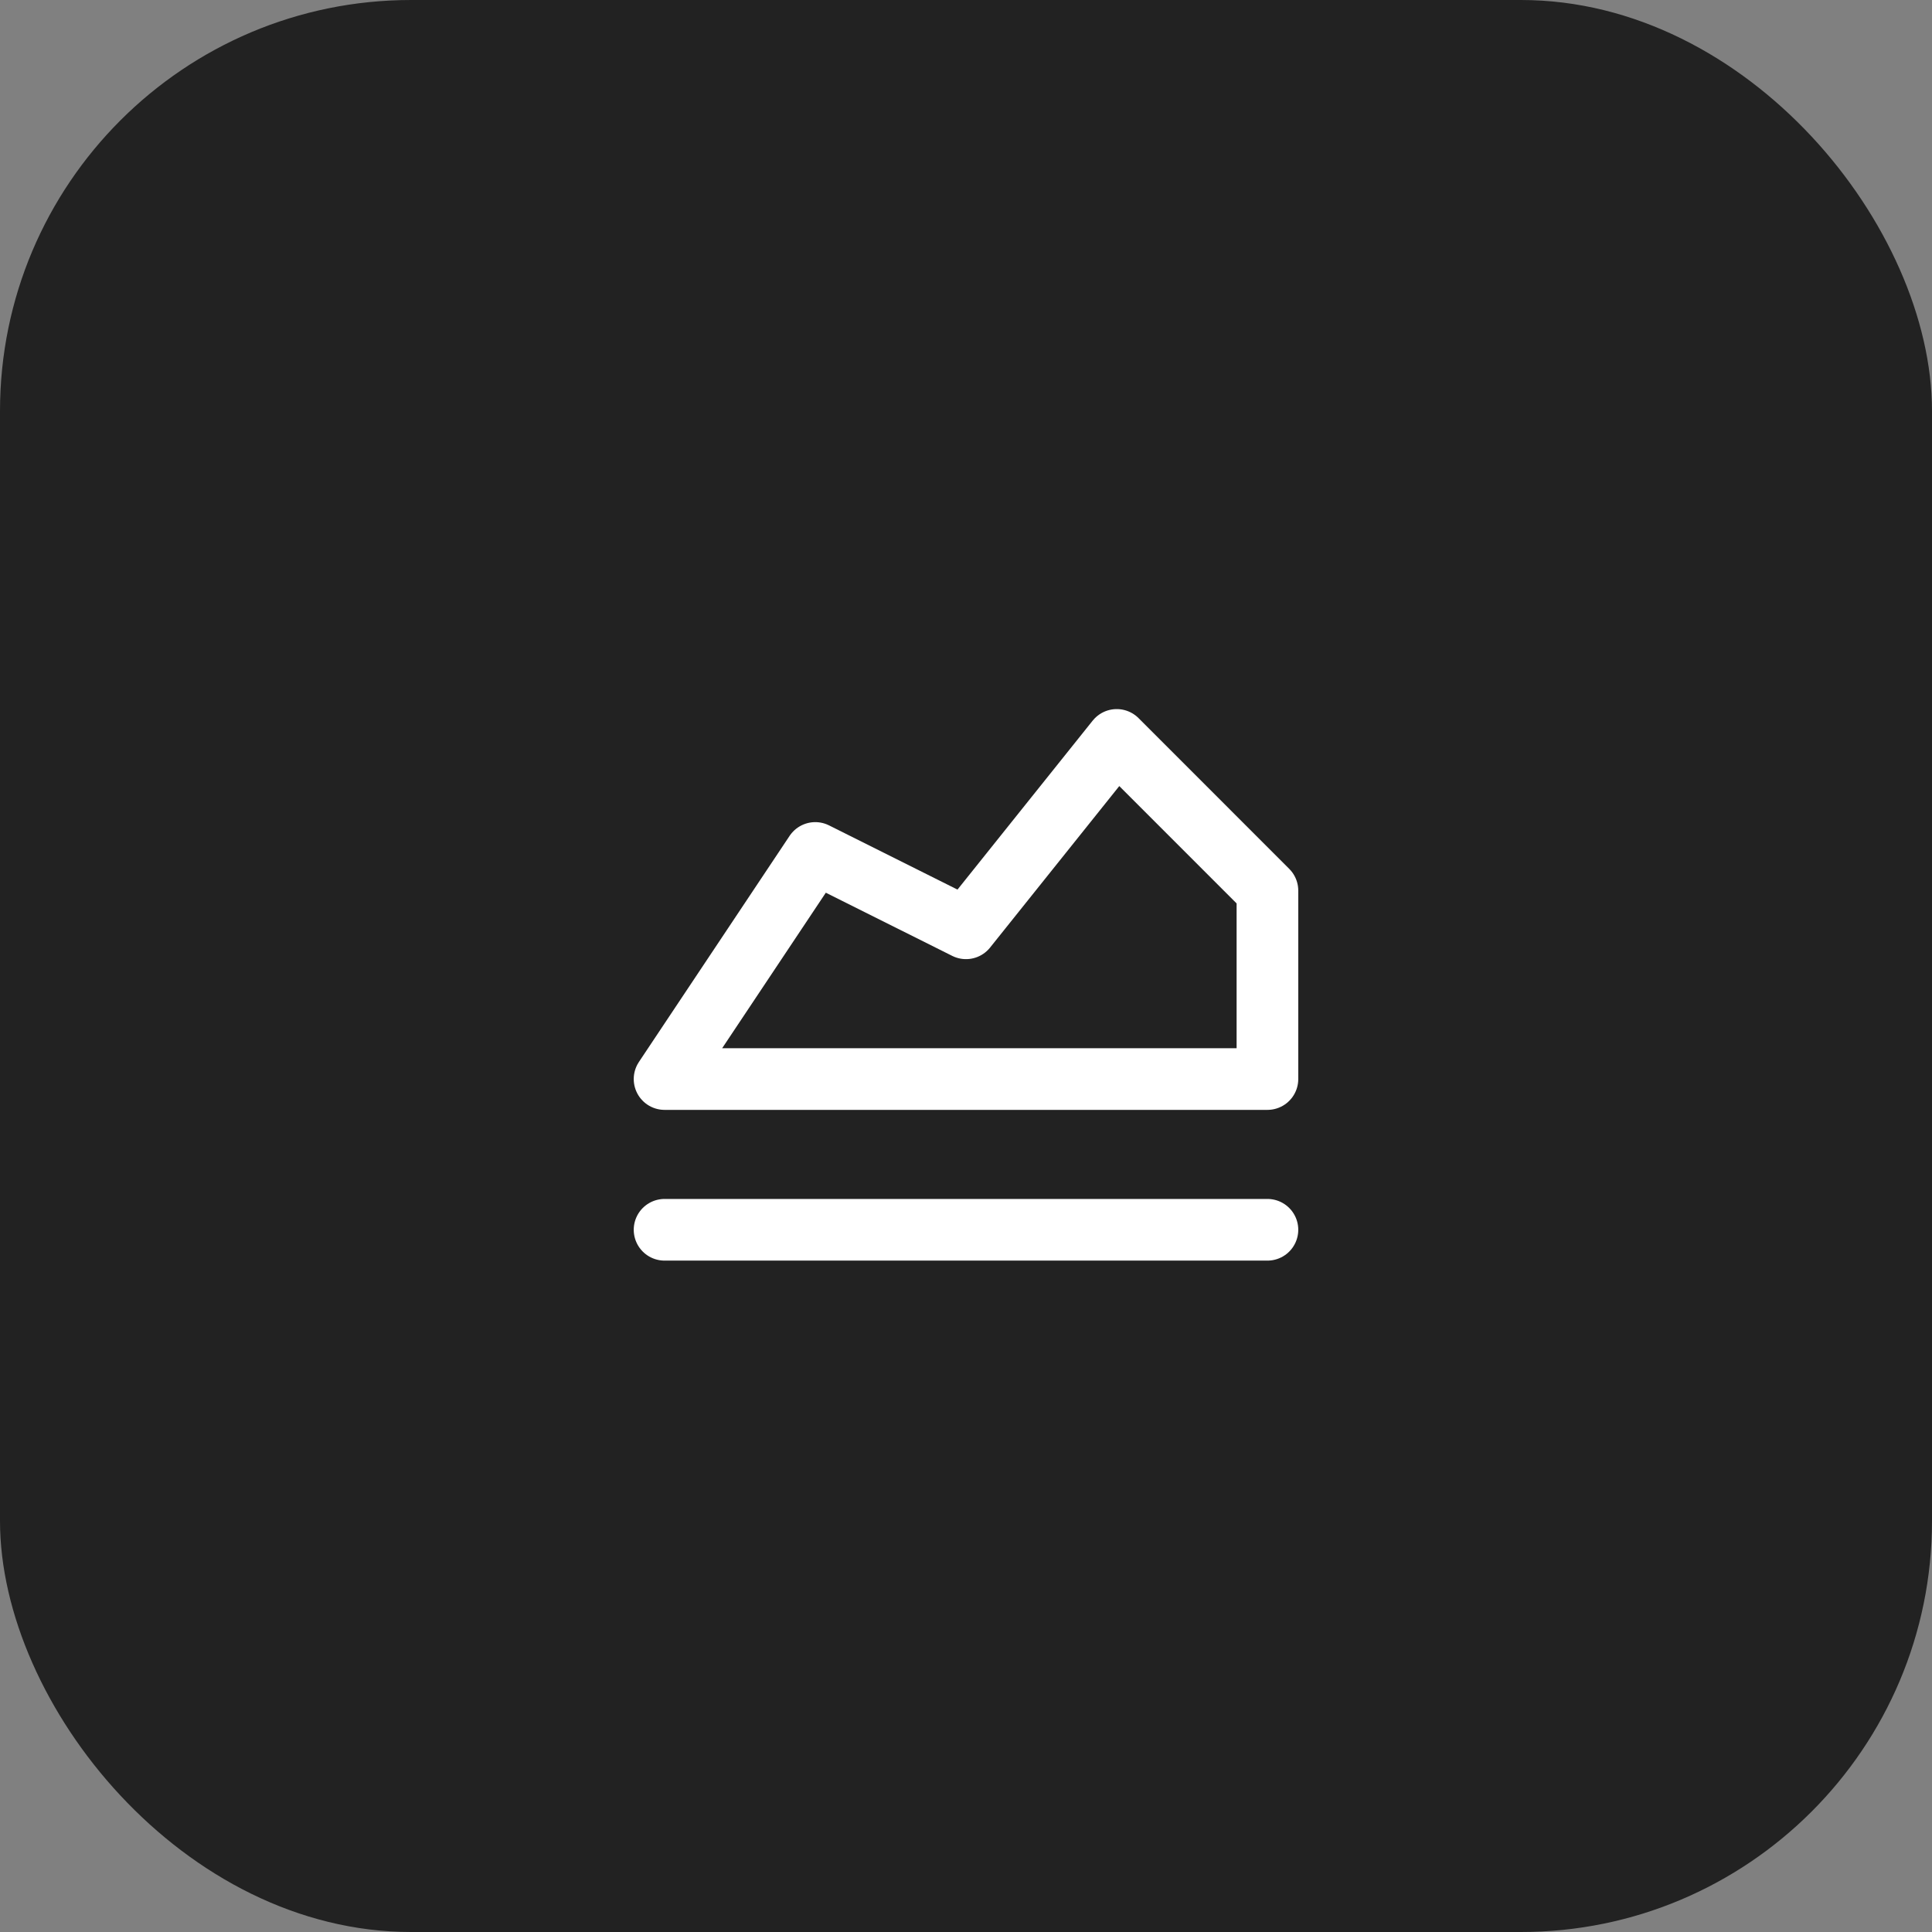
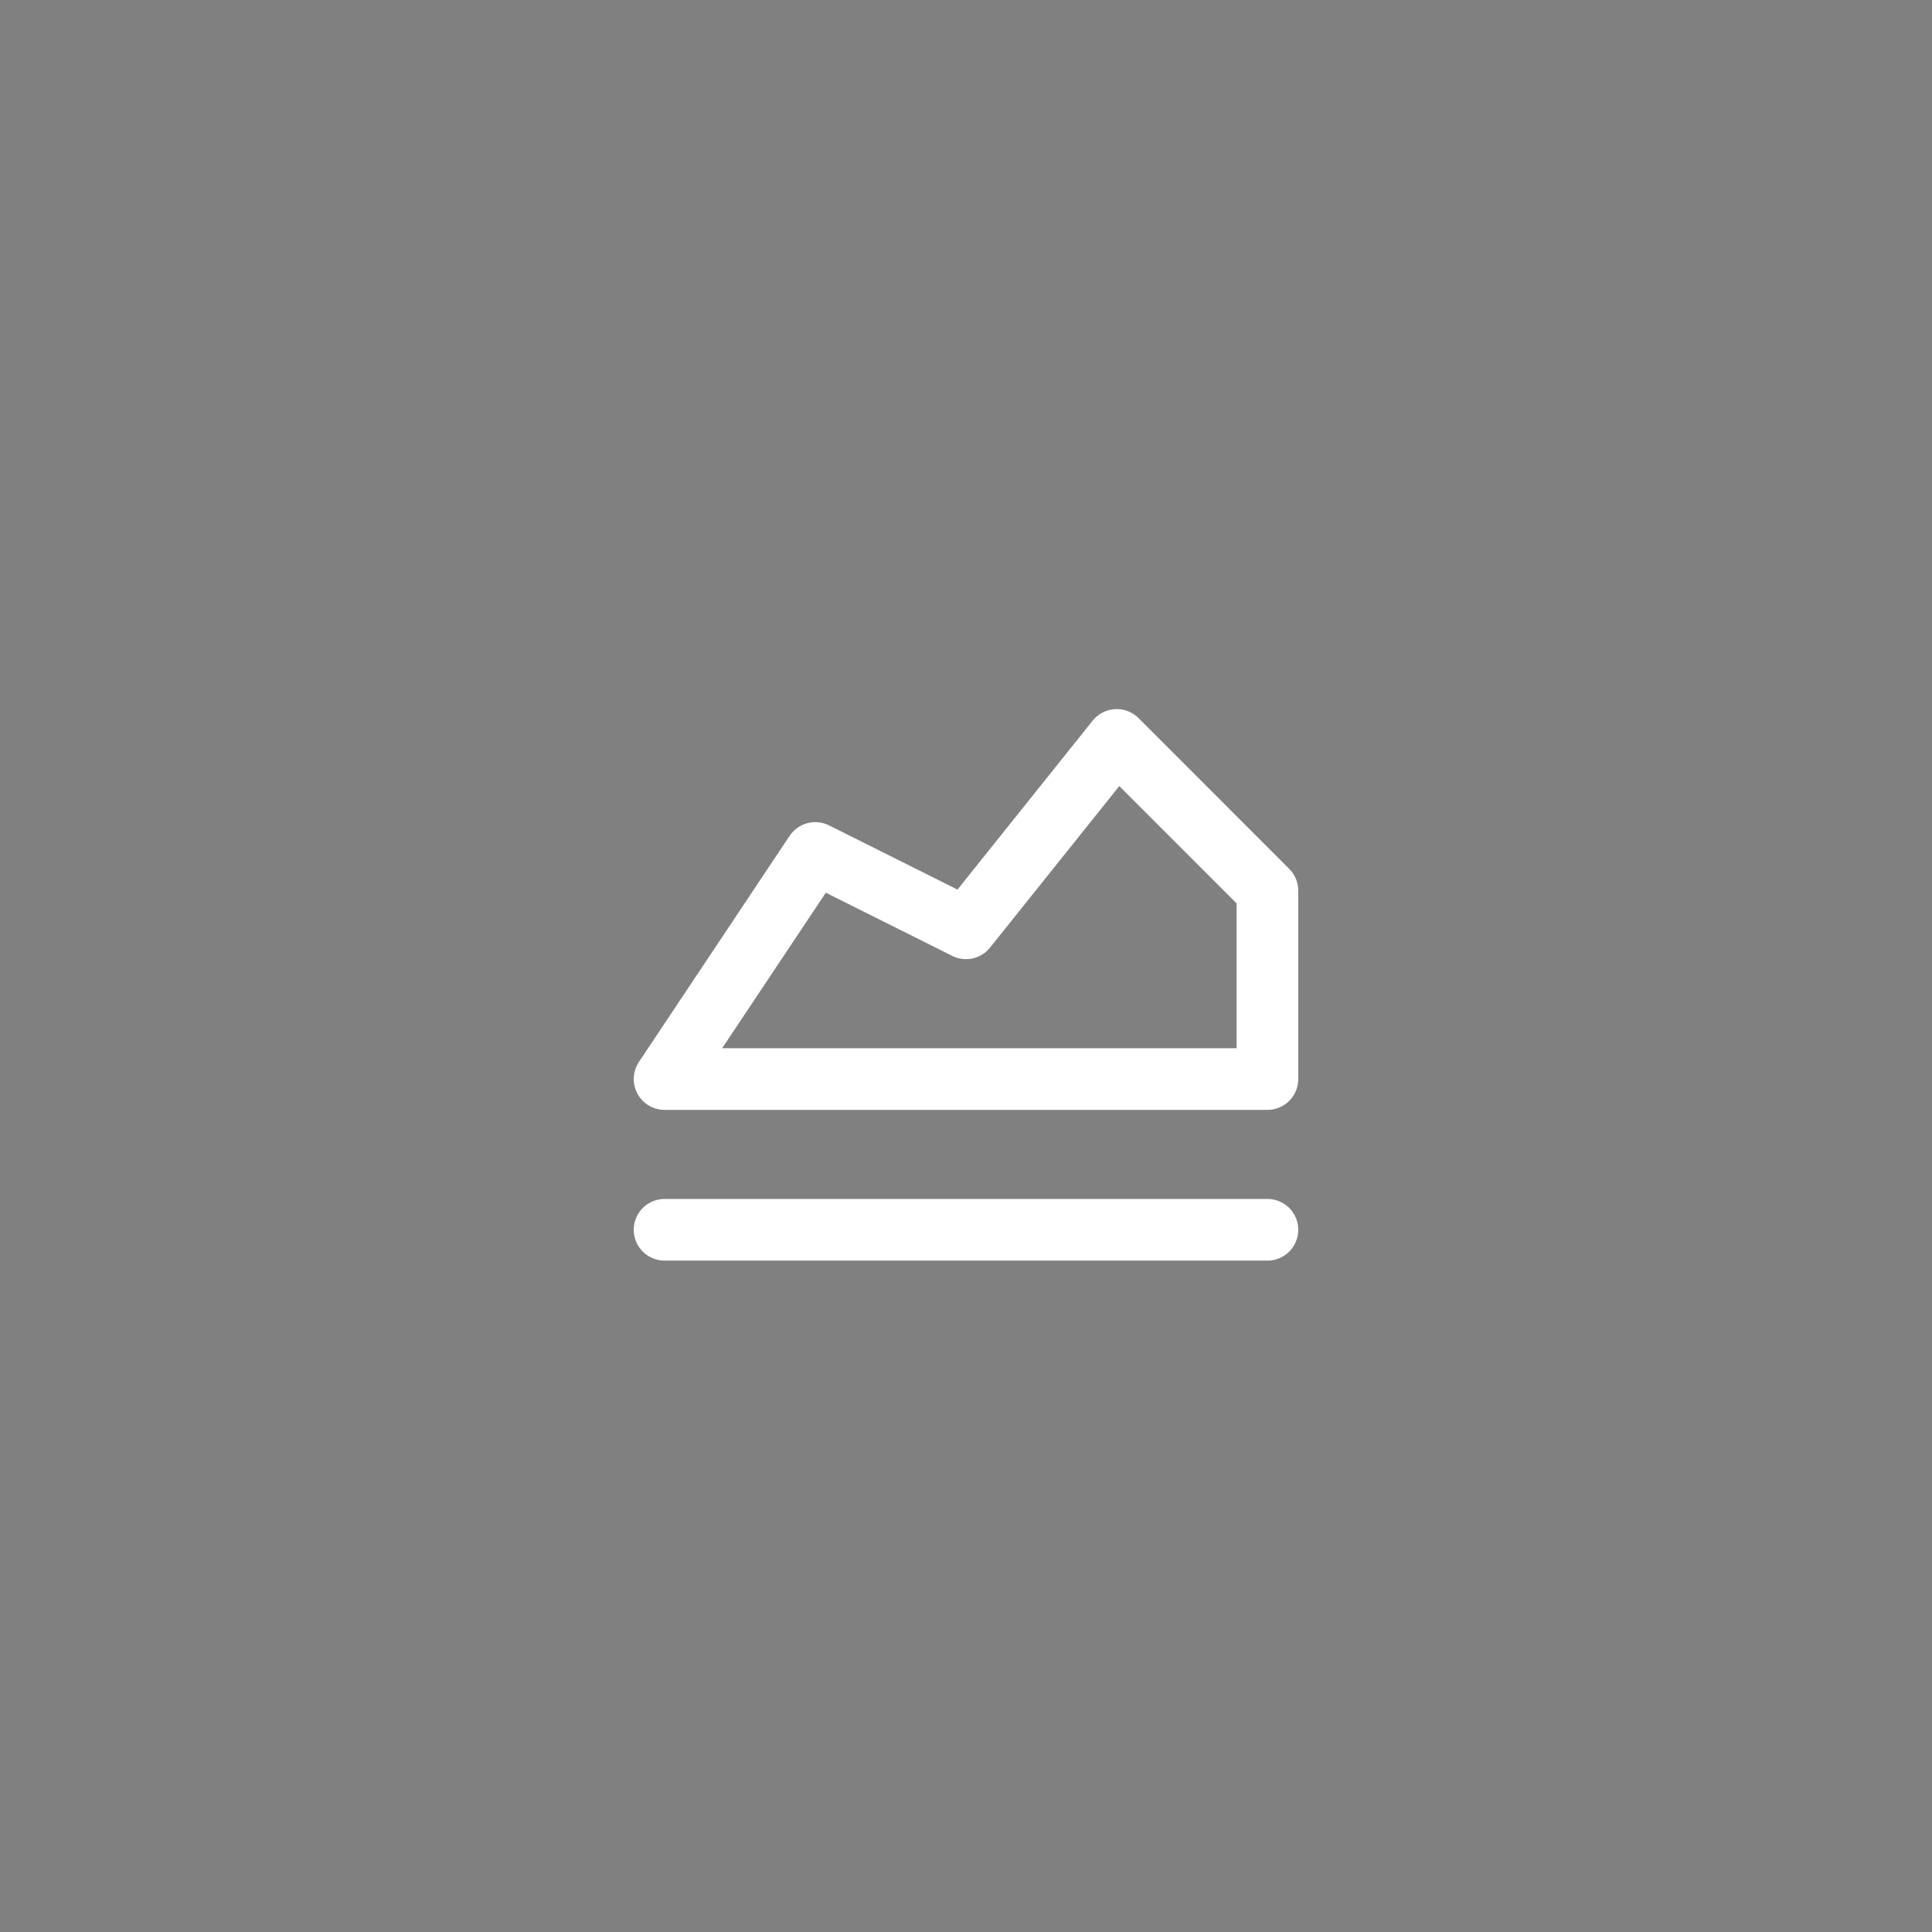
<svg xmlns="http://www.w3.org/2000/svg" width="47" height="47" viewBox="0 0 47 47" fill="none">
  <rect x="0" y="0" width="47" height="47" fill="#808080" stroke="none" />
-   <rect width="47" height="47" rx="10" fill="#222222" />
  <path d="M16.167 29.917H30.833M16.167 26.25L19.833 20.75L23.5 22.583L27.167 18L30.833 21.667V26.25H16.167Z" stroke="white" stroke-width="1.5" stroke-linecap="round" stroke-linejoin="round" />
</svg>